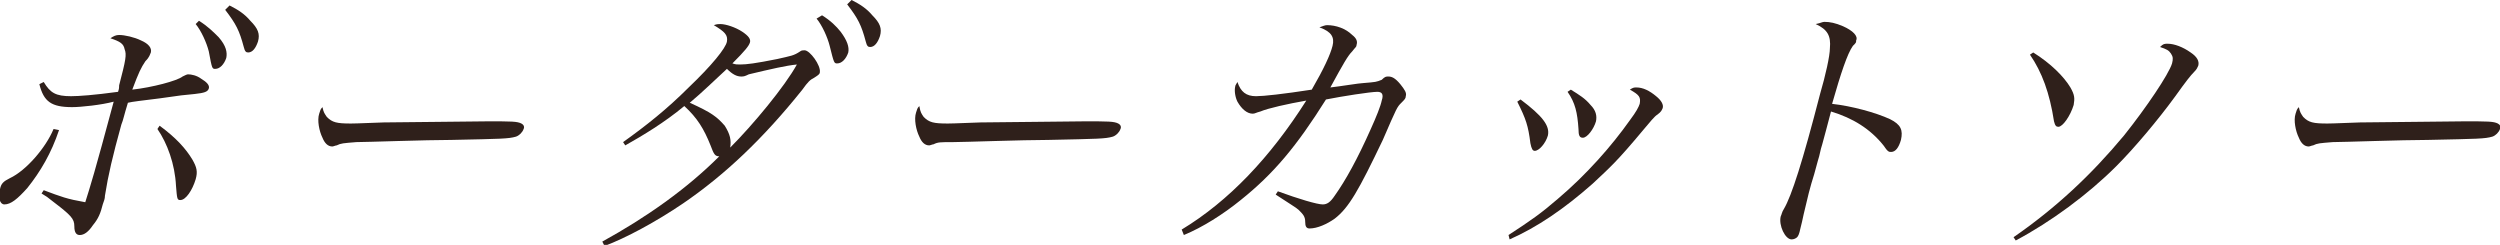
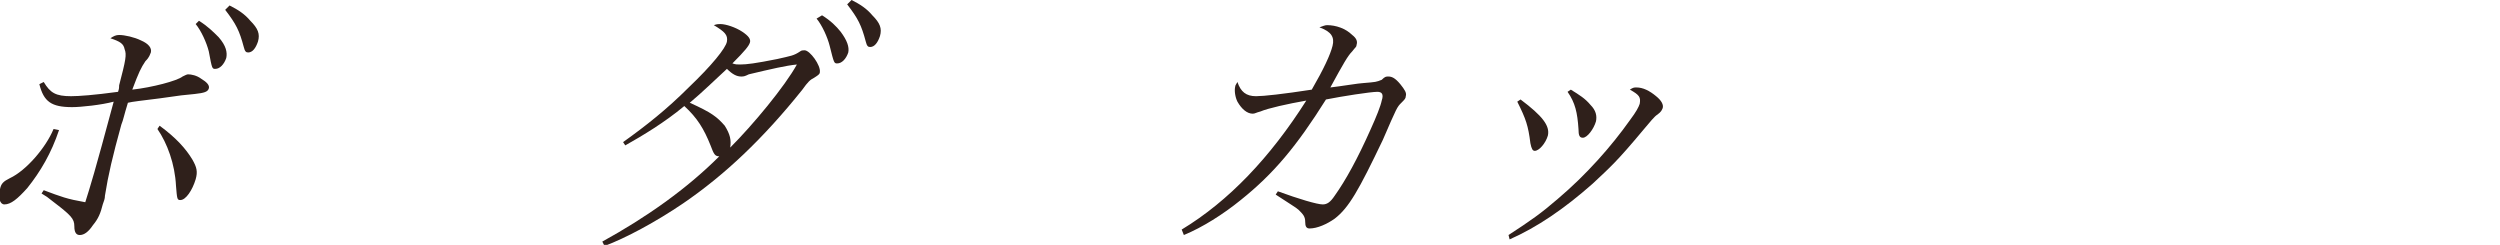
<svg xmlns="http://www.w3.org/2000/svg" version="1.1" id="_レイヤー_2" x="0px" y="0px" viewBox="0 0 228.7 22.4" style="enable-background:new 0 0 228.7 22.4;" xml:space="preserve">
  <style type="text/css">
	.st0{fill:#2F201B;}
</style>
  <g>
    <path class="st0" d="M5.4,11.9c-0.7,2.1-1.7,3.8-2.9,5.3c-0.9,1-1.5,1.5-2.1,1.5c-0.4,0-0.6-0.6-0.4-1.4c0.1-0.5,0.3-0.7,0.9-1   c1.5-0.7,3.3-2.8,4-4.5L5.4,11.9z M4,7.5c0.6,1,1.1,1.3,2.5,1.3c0.7,0,2.1-0.1,4.3-0.4c0.1-0.3,0.1-0.4,0.1-0.6   c0.6-2.3,0.7-2.8,0.5-3.3c-0.1-0.5-0.4-0.7-1.3-1c0.3-0.2,0.5-0.3,0.8-0.3c0.5,0,1.4,0.2,2,0.5c0.7,0.3,1,0.7,0.9,1.1   c-0.1,0.2-0.1,0.4-0.5,0.8c-0.4,0.6-0.6,1-1.2,2.6c1.8-0.2,4.1-0.8,4.6-1.2c0.2-0.1,0.4-0.2,0.5-0.2c0.3,0,0.8,0.1,1.2,0.4   c0.5,0.3,0.8,0.6,0.7,0.9c-0.1,0.3-0.4,0.4-1.3,0.5c-1.1,0.1-1.1,0.1-3.2,0.4c-1.6,0.2-2.5,0.3-2.9,0.4c-0.4,1.3-0.4,1.5-0.6,2   c-0.8,2.9-1.2,4.6-1.5,6.5c0,0.3-0.1,0.5-0.2,0.8c-0.2,0.8-0.4,1.3-0.9,1.9c-0.4,0.6-0.8,0.9-1.2,0.9c-0.3,0-0.5-0.2-0.5-0.8   c0-0.7-0.3-1-2-2.3c-0.5-0.4-0.5-0.4-1-0.7l0.2-0.3c1.6,0.6,2.1,0.8,3.8,1.1c0.5-1.6,0.8-2.5,2.6-9.2C9.3,9.6,7.4,9.8,6.6,9.8   c-1.9,0-2.6-0.5-3-2.1L4,7.5z M14.6,11.5c1.5,1.1,2.4,2.1,3,3.1c0.4,0.7,0.5,1.1,0.3,1.8c-0.3,1-0.9,1.9-1.4,1.9   c-0.3,0-0.3-0.1-0.4-1.3c-0.1-2-0.8-3.9-1.7-5.2L14.6,11.5z M18.2,1.9c0.8,0.5,1.3,1,1.8,1.5c0.7,0.8,0.8,1.4,0.7,1.9   c-0.2,0.6-0.6,1-1,1c-0.3,0-0.3,0-0.6-1.6c-0.2-0.8-0.7-1.9-1.2-2.5L18.2,1.9z M21,0.5c0.8,0.4,1.4,0.8,1.9,1.4   c0.7,0.7,0.9,1.2,0.7,1.9c-0.2,0.6-0.5,1-0.9,1c-0.2,0-0.3-0.1-0.4-0.5c-0.4-1.5-0.7-2.1-1.7-3.4L21,0.5z" />
-     <path class="st0" d="M29.9,10.7c0.5,0.5,0.9,0.6,2.2,0.6c0.3,0,0.3,0,3-0.1c1,0,8.7-0.1,9.5-0.1c2.2,0,2.7,0,3.1,0.2   c0.2,0.1,0.3,0.3,0.2,0.5c-0.1,0.3-0.4,0.6-0.7,0.7c-0.7,0.2-1.3,0.2-5.9,0.3c-2.3,0-7.8,0.2-8.7,0.2c-1.2,0.1-1.4,0.1-1.8,0.3   c-0.1,0-0.3,0.1-0.4,0.1c-0.4,0-0.7-0.3-0.9-0.8c-0.3-0.6-0.5-1.6-0.3-2.2c0.1-0.3,0.1-0.4,0.3-0.6C29.6,10.3,29.7,10.4,29.9,10.7z   " />
    <path class="st0" d="M55.1,22.1c4-2.2,7.7-4.8,10.7-7.8c-0.4,0-0.5-0.2-0.8-1c-0.6-1.5-1.2-2.5-2.4-3.6c-1.8,1.5-3.8,2.7-5.4,3.6   L57,13c2.1-1.5,4-3,6-5c2.1-2,3.4-3.6,3.5-4.2c0.1-0.6-0.2-0.9-1.2-1.5c0.3-0.1,0.4-0.1,0.6-0.1c0.5,0,1.4,0.3,2,0.7   c0.6,0.4,0.8,0.7,0.7,1c-0.1,0.3-0.4,0.7-1.6,1.9c0.3,0.1,0.4,0.1,0.7,0.1c0.6,0,1.4-0.1,3.4-0.5c1.3-0.3,1.5-0.3,2.1-0.7   c0.1-0.1,0.3-0.1,0.4-0.1c0,0,0,0,0,0c0.5,0,1.5,1.4,1.4,2c0,0.2-0.2,0.3-0.5,0.5c-0.4,0.2-0.6,0.4-1.1,1.1   c-3.6,4.5-7.1,7.8-10.9,10.4c-2.5,1.7-5.3,3.2-7.2,3.9L55.1,22.1z M68.5,6.8C68.1,7,68,7,67.8,7c-0.4,0-0.8-0.2-1.3-0.7   c-1.2,1.1-2.2,2.1-3.4,3.1c2,0.9,2.5,1.3,3.2,2.1c0.5,0.8,0.6,1.3,0.5,2c2.1-2.1,5-5.6,6.1-7.6C71.9,6,70.6,6.3,68.5,6.8z    M75.2,1.4c0.8,0.5,1.3,1,1.7,1.5c0.6,0.8,0.8,1.4,0.7,1.9c-0.2,0.6-0.6,1-1,1c-0.3,0-0.3,0-0.7-1.6c-0.2-0.8-0.7-1.9-1.2-2.5   L75.2,1.4z M77.9,0c0.8,0.4,1.4,0.8,1.9,1.4c0.7,0.7,0.9,1.2,0.7,1.9c-0.2,0.6-0.5,1-0.9,1c-0.2,0-0.3-0.1-0.4-0.5   c-0.4-1.5-0.7-2.1-1.7-3.4L77.9,0z" />
-     <path class="st0" d="M84.5,10.7c0.5,0.5,0.9,0.6,2.2,0.6c0.3,0,0.3,0,3-0.1c1,0,8.7-0.1,9.5-0.1c2.2,0,2.7,0,3.1,0.2   c0.2,0.1,0.3,0.3,0.2,0.5c-0.1,0.3-0.4,0.6-0.7,0.7c-0.7,0.2-1.3,0.2-5.9,0.3c-2.3,0-7.8,0.2-8.7,0.2C86,13,85.8,13,85.4,13.2   c-0.1,0-0.3,0.1-0.4,0.1c-0.4,0-0.7-0.3-0.9-0.8c-0.3-0.6-0.5-1.6-0.3-2.2c0.1-0.3,0.1-0.4,0.3-0.6C84.2,10.3,84.3,10.4,84.5,10.7z   " />
    <path class="st0" d="M108.1,21c4.3-2.6,8.1-6.6,11.4-11.8c-1.7,0.3-3.5,0.7-4.2,1c-0.4,0.1-0.5,0.2-0.7,0.2c-0.5,0-1-0.4-1.4-1.1   c-0.2-0.4-0.3-1-0.2-1.4c0-0.1,0.1-0.2,0.2-0.4c0.3,0.9,0.8,1.3,1.7,1.3c0.7,0,2.5-0.2,5.1-0.6c1.1-1.9,1.7-3.2,1.9-4   c0.2-0.8-0.1-1.3-1.2-1.7c0.3-0.1,0.5-0.2,0.7-0.2c0.8,0,1.7,0.3,2.3,0.9c0.4,0.3,0.5,0.6,0.4,0.9c0,0.2-0.1,0.2-0.4,0.6   c-0.4,0.4-0.8,1.1-2,3.3c0.9-0.1,2.7-0.4,3-0.4c1.2-0.1,1.2-0.1,1.7-0.3C126.7,7,126.8,7,127,7c0.3,0,0.6,0.1,1.1,0.7   c0.4,0.5,0.6,0.8,0.5,1.1c0,0.2-0.1,0.3-0.4,0.6c-0.4,0.4-0.4,0.4-1.7,3.4c-2.2,4.6-3.1,6.2-4.4,7.2c-0.7,0.5-1.6,0.9-2.3,0.9   c-0.3,0-0.4-0.2-0.4-0.6c0-0.5-0.2-0.7-0.6-1.1c-0.2-0.2-0.9-0.6-2.1-1.4l0.2-0.3c1.9,0.7,3.6,1.2,4.1,1.2c0.4,0,0.7-0.2,1.1-0.8   c1-1.4,2.1-3.4,3.3-6.1c0.5-1.1,0.9-2.1,1-2.6c0.2-0.6,0-0.8-0.4-0.8c-0.6,0-3.2,0.4-4.7,0.7c-2.7,4.3-4.8,6.8-7.8,9.2   c-1.6,1.3-3.5,2.5-5.2,3.2L108.1,21z" />
    <path class="st0" d="M138,21.5c2-1.3,3-2,4.5-3.3c2.6-2.2,4.9-4.8,6.6-7.2c0.6-0.8,0.8-1.2,0.9-1.5c0.1-0.6,0-0.8-0.9-1.3   c0.3-0.2,0.4-0.2,0.6-0.2c0.6,0,1.2,0.3,1.8,0.8c0.5,0.4,0.7,0.8,0.6,1.1c-0.1,0.2-0.1,0.3-0.5,0.6c-0.2,0.1-0.7,0.7-1.2,1.3   c-2.5,3-3.1,3.5-4.7,5c-2.6,2.3-5.1,4-7.6,5.1L138,21.5z M139.1,9.1c2,1.5,2.7,2.4,2.5,3.3c-0.2,0.7-0.8,1.4-1.2,1.4   c-0.2,0-0.3-0.2-0.4-0.7c-0.2-1.6-0.4-2.2-1.2-3.8L139.1,9.1z M143.7,8.2c0.8,0.5,1.3,0.8,1.8,1.4c0.5,0.5,0.6,1,0.5,1.5   c-0.2,0.7-0.8,1.5-1.2,1.5c-0.3,0-0.4-0.2-0.4-0.8c-0.1-1.5-0.3-2.4-1-3.4L143.7,8.2z" />
-     <path class="st0" d="M166.9,2c0.5,0,1,0.1,1.7,0.4c0.9,0.4,1.4,0.9,1.2,1.3c0,0.2,0,0.2-0.3,0.5c-0.5,0.7-1.1,2.5-1.9,5.3   c1.8,0.2,4,0.8,5.3,1.4c1,0.5,1.2,1,1,1.9c-0.2,0.7-0.5,1.1-0.9,1.1c-0.2,0-0.3,0-0.7-0.6c-1.2-1.5-2.8-2.5-4.8-3.1   c-0.4,1.5-0.6,2.3-0.8,3c-0.2,0.6-0.2,0.9-0.4,1.5c-0.3,1.1-0.4,1.5-0.6,2.1c-0.2,0.7-0.2,0.7-0.7,2.8c-0.1,0.5-0.2,0.9-0.3,1.3   c-0.1,0.5-0.2,0.7-0.3,0.8c-0.1,0.1-0.3,0.2-0.5,0.2c-0.6,0-1.2-1.3-1-2.1c0.1-0.2,0.1-0.4,0.3-0.7c0.7-1.2,1.7-4.3,3.3-10.5   c0.5-1.7,0.9-3.5,0.9-4.2c0.1-1.1-0.2-1.7-1.3-2.2C166.6,2.1,166.7,2,166.9,2z" />
-     <path class="st0" d="M184.2,21.7c3.9-2.7,7.1-5.7,10.1-9.3c2-2.5,4.1-5.6,4.4-6.6c0.1-0.4,0.1-0.6-0.1-0.9c-0.2-0.3-0.4-0.4-1-0.6   C197.9,4,198,4,198.3,4c0.6,0,1.4,0.3,2.1,0.8c0.6,0.4,0.8,0.8,0.7,1.2c-0.1,0.2-0.1,0.3-0.4,0.6c-0.3,0.3-0.7,0.8-1.7,2.2   c-1.6,2.2-3.8,4.8-5.4,6.4c-2.6,2.6-6,5.1-9.2,6.8L184.2,21.7z M186,4.8c1.6,1,2.8,2.2,3.4,3.2c0.4,0.7,0.4,1,0.3,1.6   c-0.3,1-1,2-1.4,2c-0.2,0-0.3-0.1-0.4-0.5c-0.4-2.6-1.1-4.5-2.2-6.1L186,4.8z" />
-     <path class="st0" d="M210.7,10.7c0.5,0.5,0.9,0.6,2.2,0.6c0.3,0,0.3,0,3-0.1c1,0,8.7-0.1,9.5-0.1c2.2,0,2.7,0,3.1,0.2   c0.2,0.1,0.3,0.3,0.2,0.5c-0.1,0.3-0.4,0.6-0.7,0.7c-0.7,0.2-1.3,0.2-5.9,0.3c-2.3,0-7.8,0.2-8.7,0.2c-1.2,0.1-1.4,0.1-1.8,0.3   c-0.1,0-0.3,0.1-0.4,0.1c-0.4,0-0.7-0.3-0.9-0.8c-0.3-0.6-0.5-1.6-0.3-2.2c0.1-0.3,0.1-0.4,0.3-0.6   C210.4,10.3,210.5,10.4,210.7,10.7z" />
  </g>
</svg>